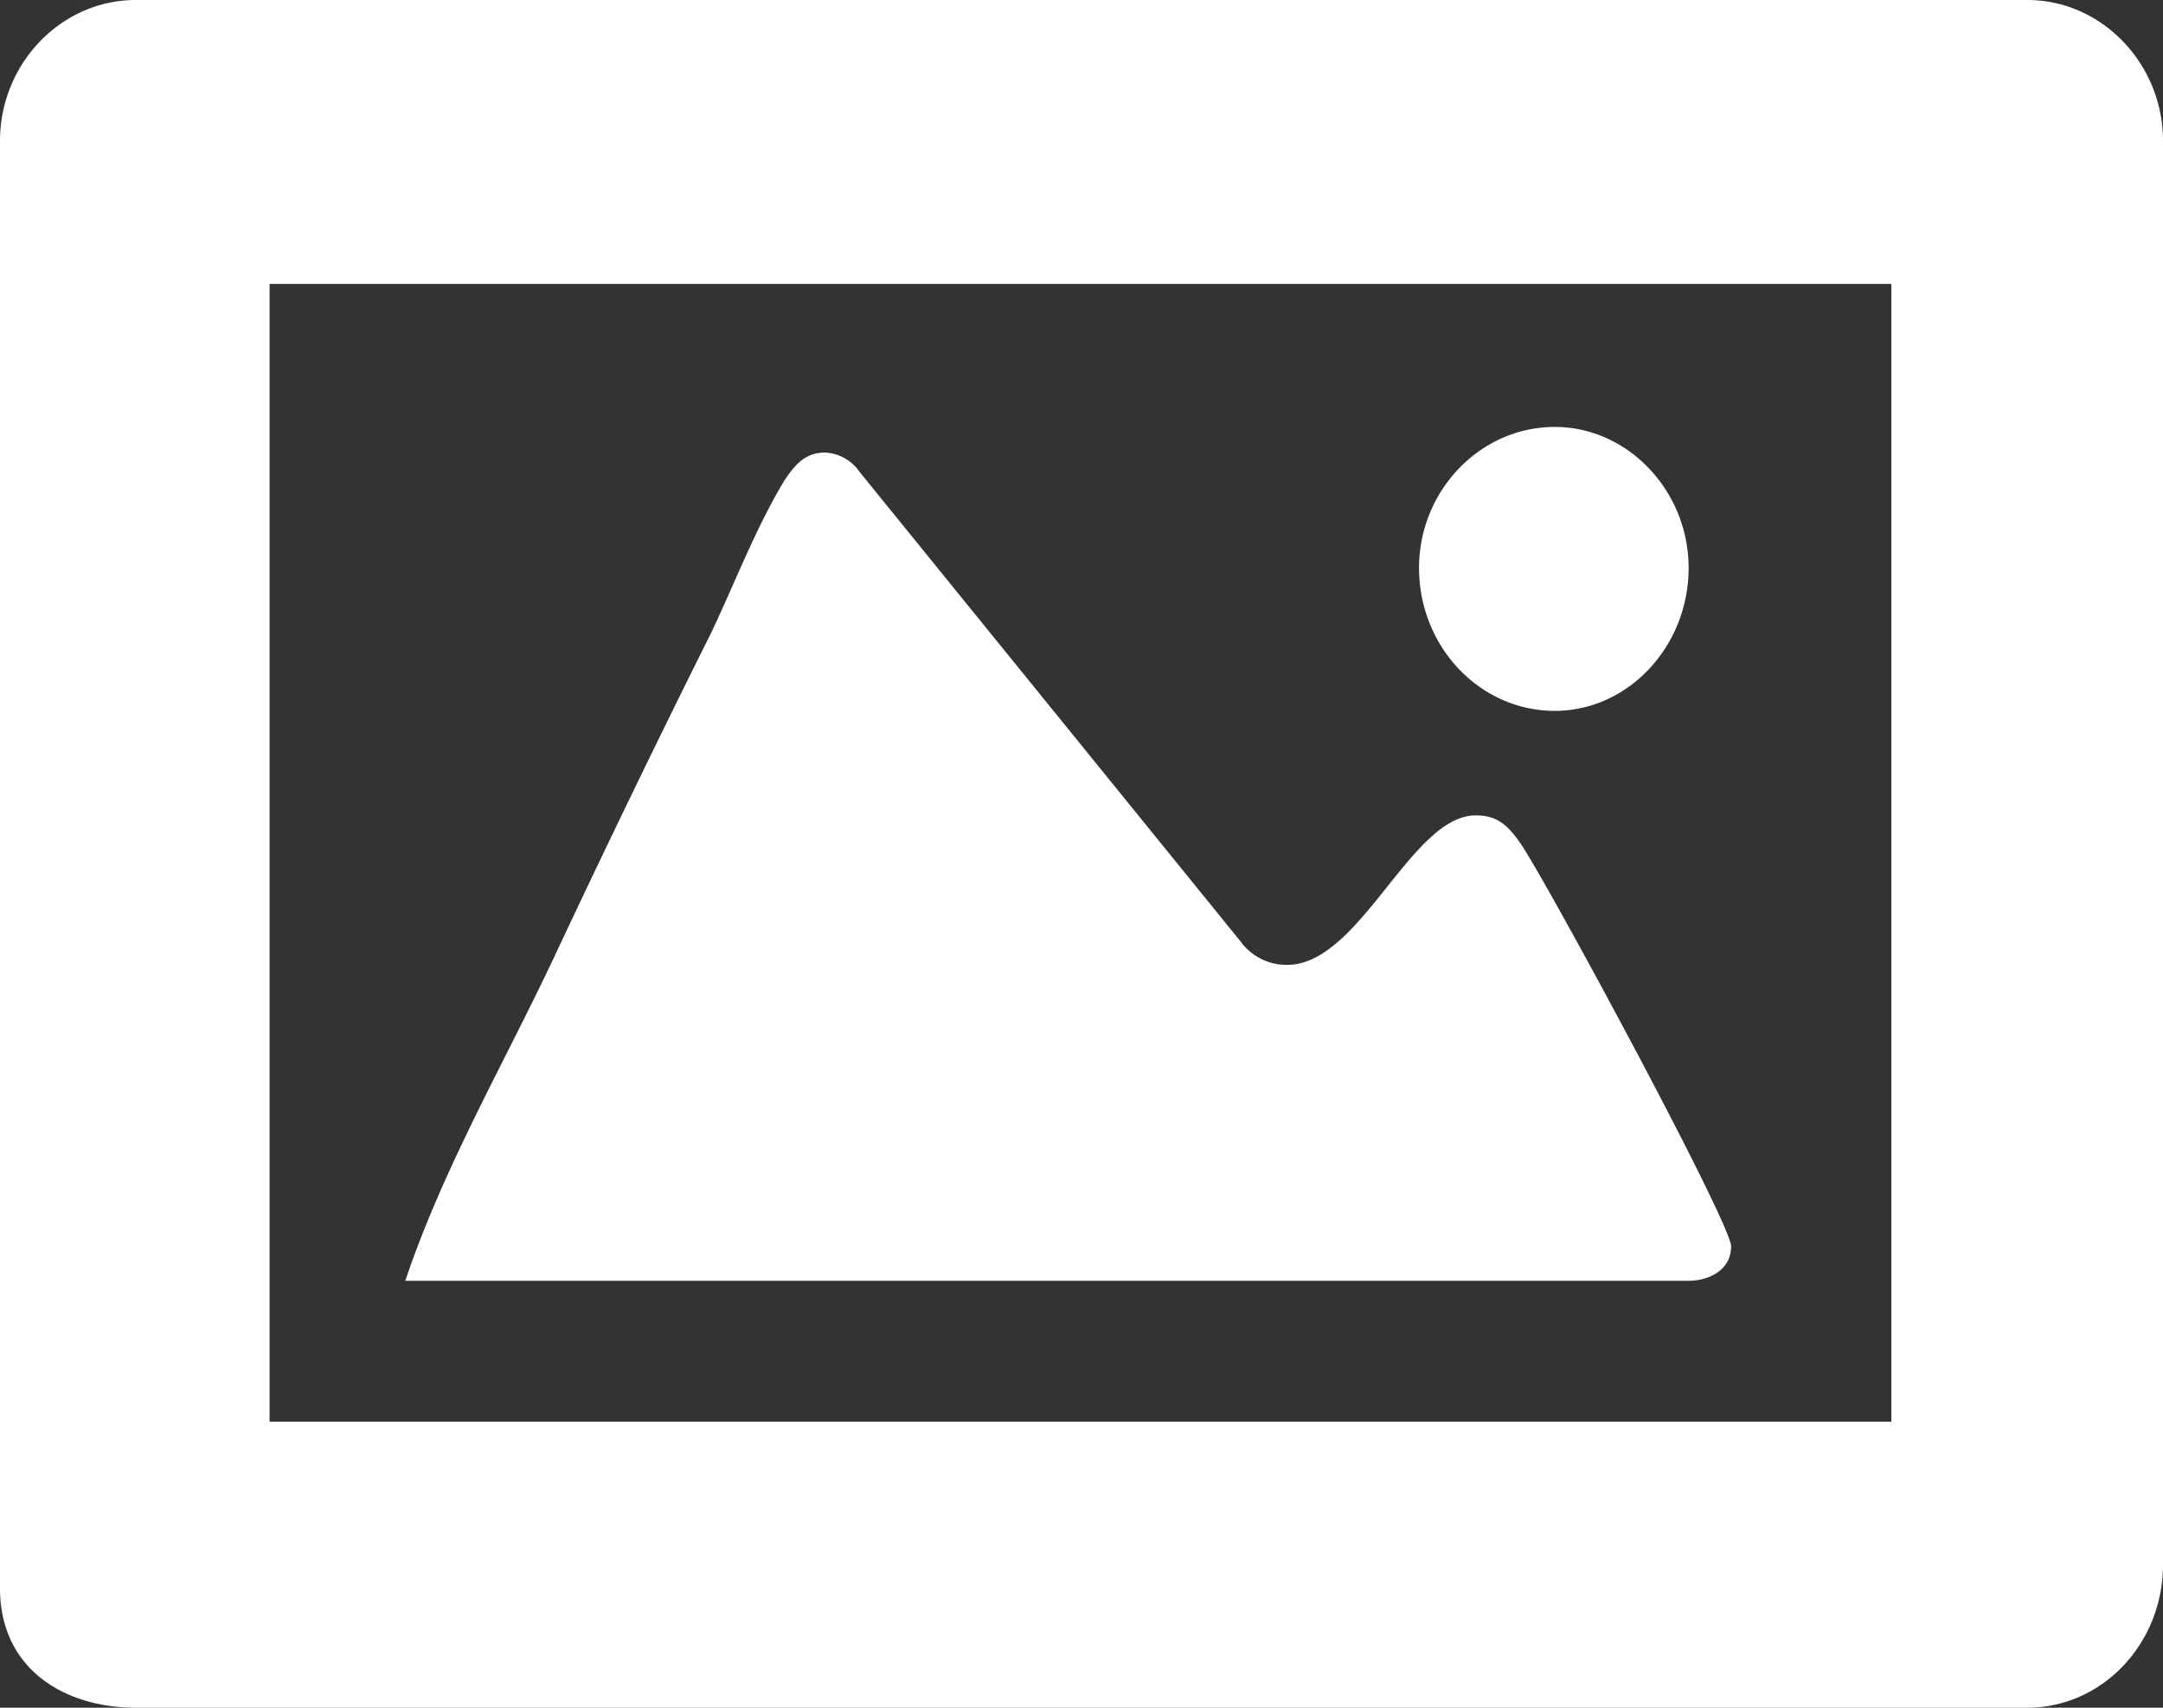
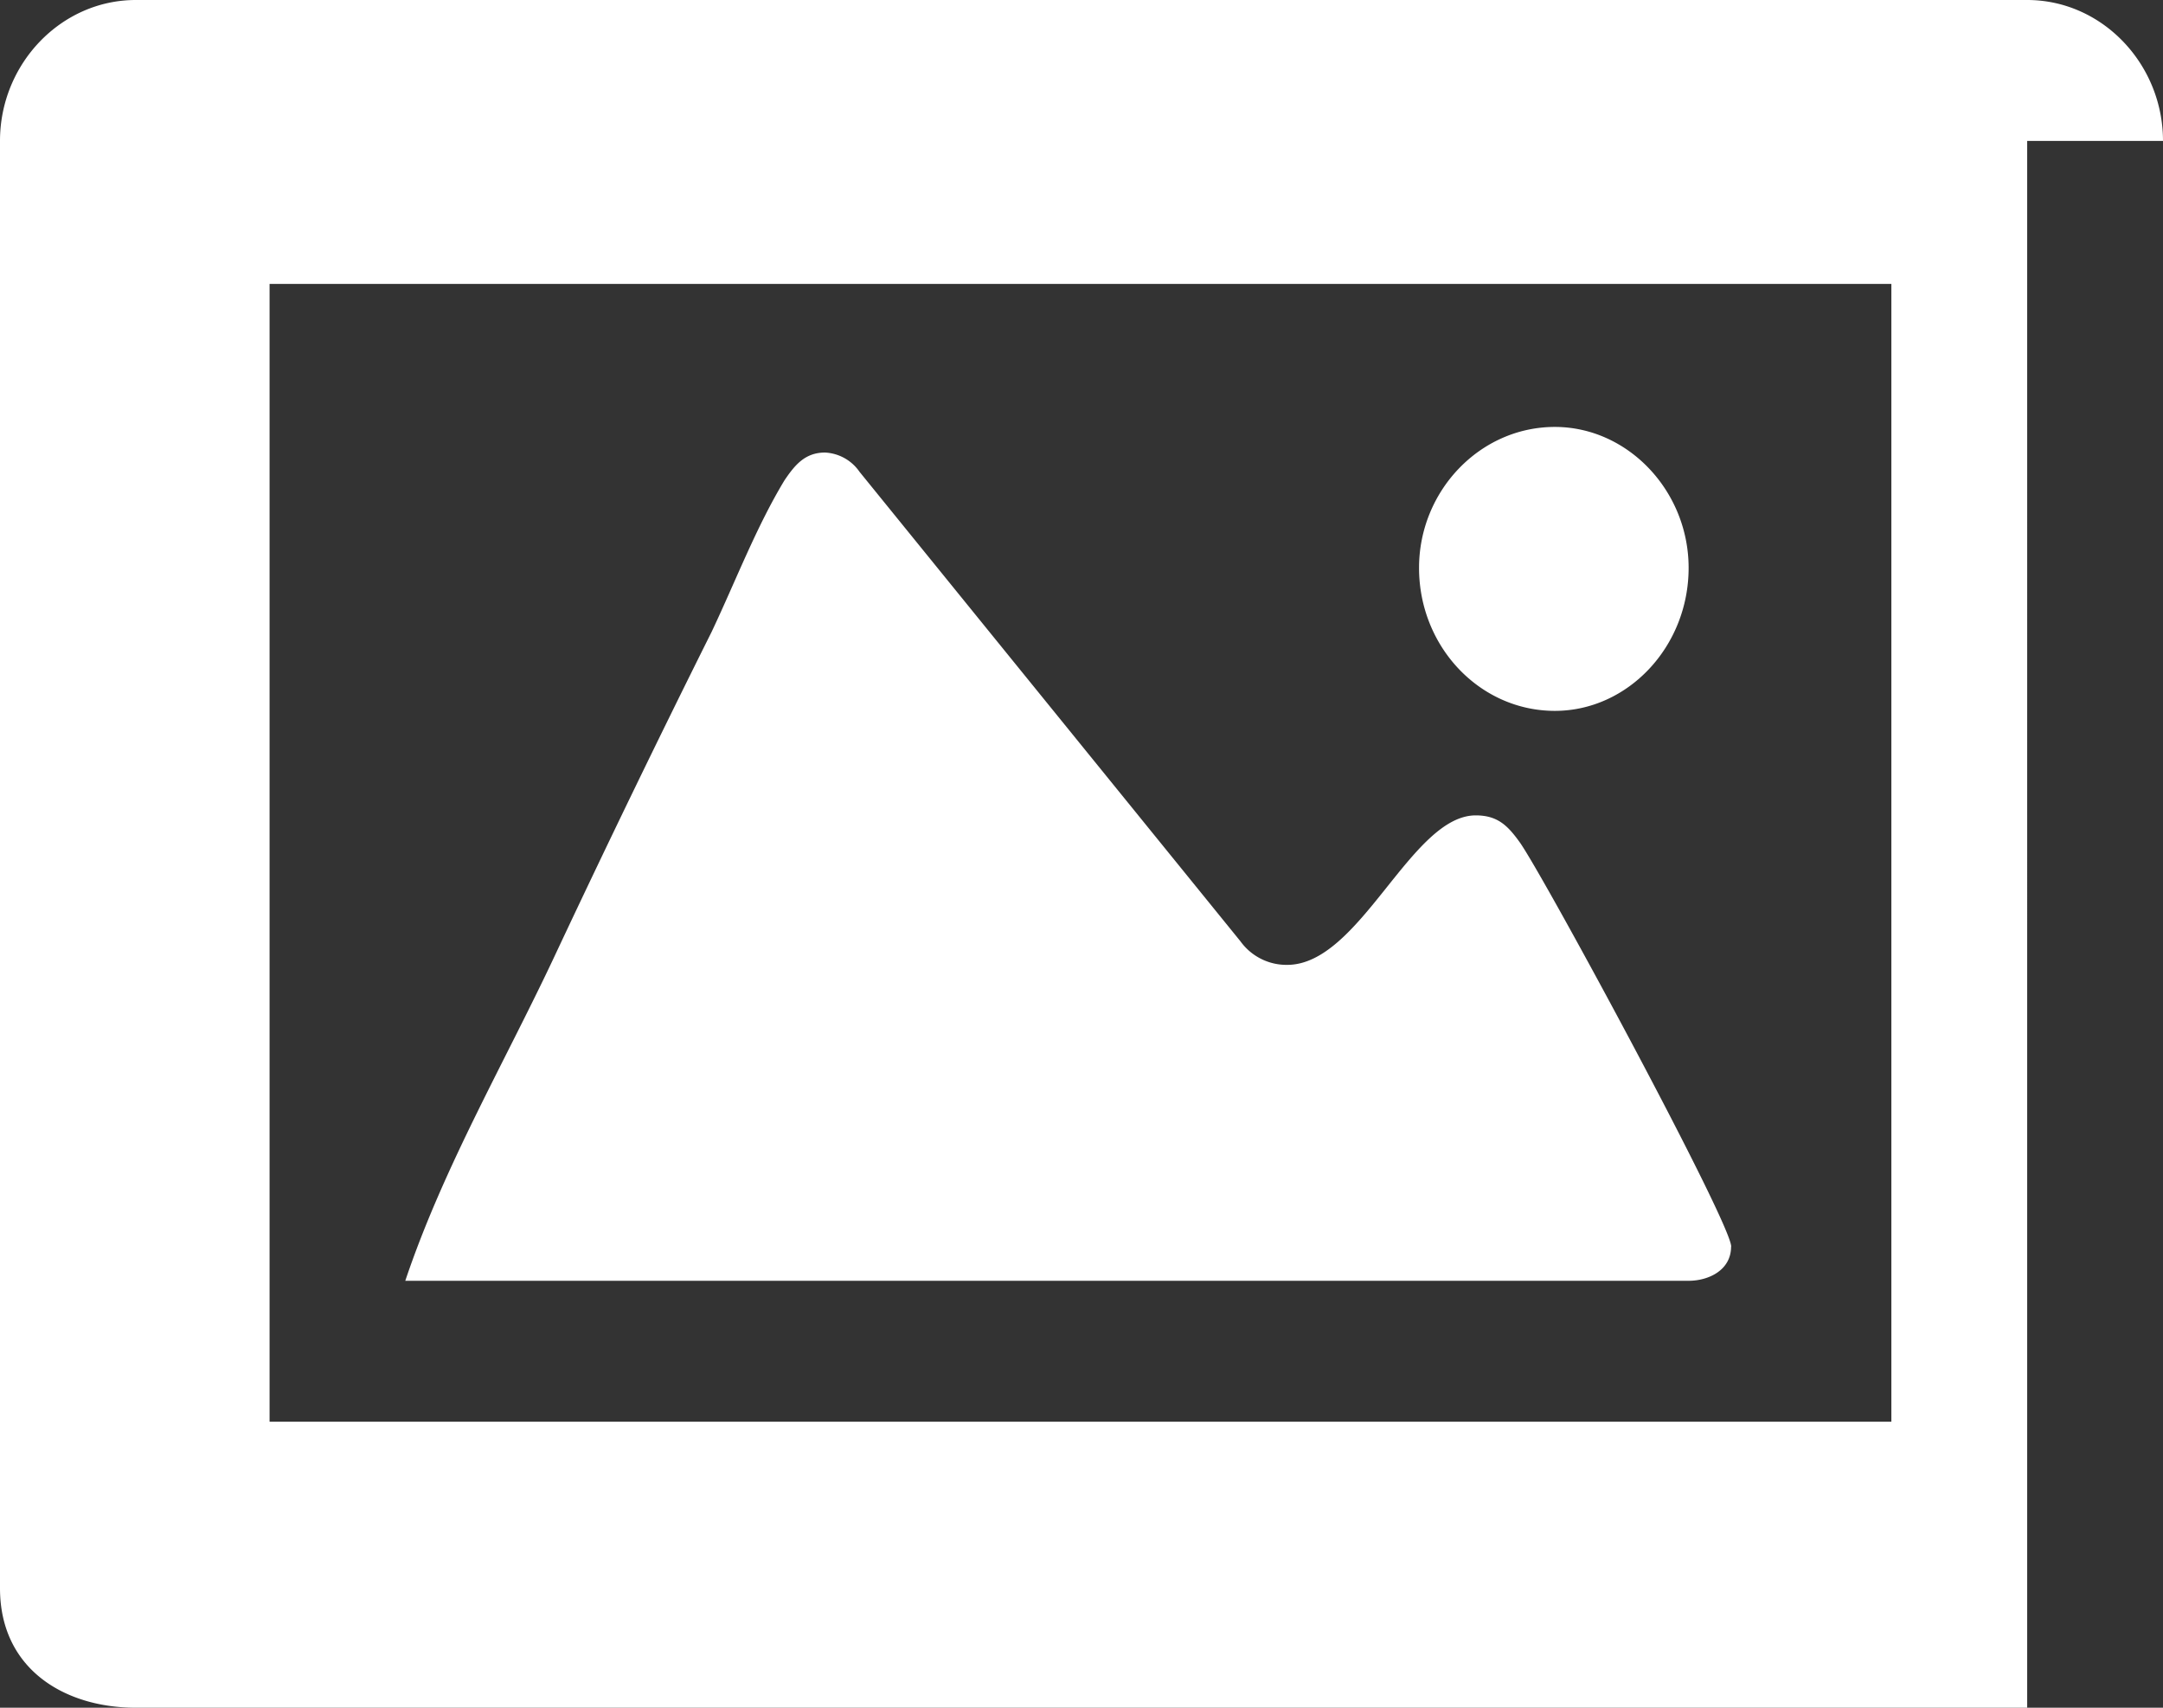
<svg xmlns="http://www.w3.org/2000/svg" width="19" height="15">
  <rect width="100%" height="100%" fill="#333333" stroke="none" />
-   <path d="M15.207 10.95c0-.206-1.62-3.206-1.852-3.544-.107-.15-.196-.244-.392-.244-.57 0-1.015 1.313-1.656 1.313a.498.498 0 01-.41-.206L7.55 4.144a.391.391 0 00-.303-.169c-.178 0-.267.113-.356.244-.249.412-.427.881-.64 1.331a132.74 132.74 0 00-1.354 2.794C4.452 9.3 3.9 10.238 3.56 11.25h11.272c.178 0 .374-.094.374-.3zm-.374-5.962c0-.676-.534-1.238-1.175-1.238-.659 0-1.193.563-1.193 1.238 0 .693.534 1.256 1.193 1.256.641 0 1.175-.563 1.175-1.256zm-12.465 7.5V2.494h14.246v9.994H2.368zM19 1.238C19 .563 18.466 0 17.807 0H1.193C.534 0 0 .563 0 1.237V13.95C0 14.663.57 15 1.193 15h16.614c.659 0 1.193-.563 1.193-1.256V1.238z" fill="#FFF" fill-rule="evenodd" />
+   <path d="M15.207 10.95c0-.206-1.62-3.206-1.852-3.544-.107-.15-.196-.244-.392-.244-.57 0-1.015 1.313-1.656 1.313a.498.498 0 01-.41-.206L7.55 4.144a.391.391 0 00-.303-.169c-.178 0-.267.113-.356.244-.249.412-.427.881-.64 1.331a132.74 132.74 0 00-1.354 2.794C4.452 9.3 3.9 10.238 3.56 11.25h11.272c.178 0 .374-.094.374-.3zm-.374-5.962c0-.676-.534-1.238-1.175-1.238-.659 0-1.193.563-1.193 1.238 0 .693.534 1.256 1.193 1.256.641 0 1.175-.563 1.175-1.256zm-12.465 7.5V2.494h14.246v9.994H2.368zM19 1.238C19 .563 18.466 0 17.807 0H1.193C.534 0 0 .563 0 1.237V13.95C0 14.663.57 15 1.193 15h16.614V1.238z" fill="#FFF" fill-rule="evenodd" />
</svg>